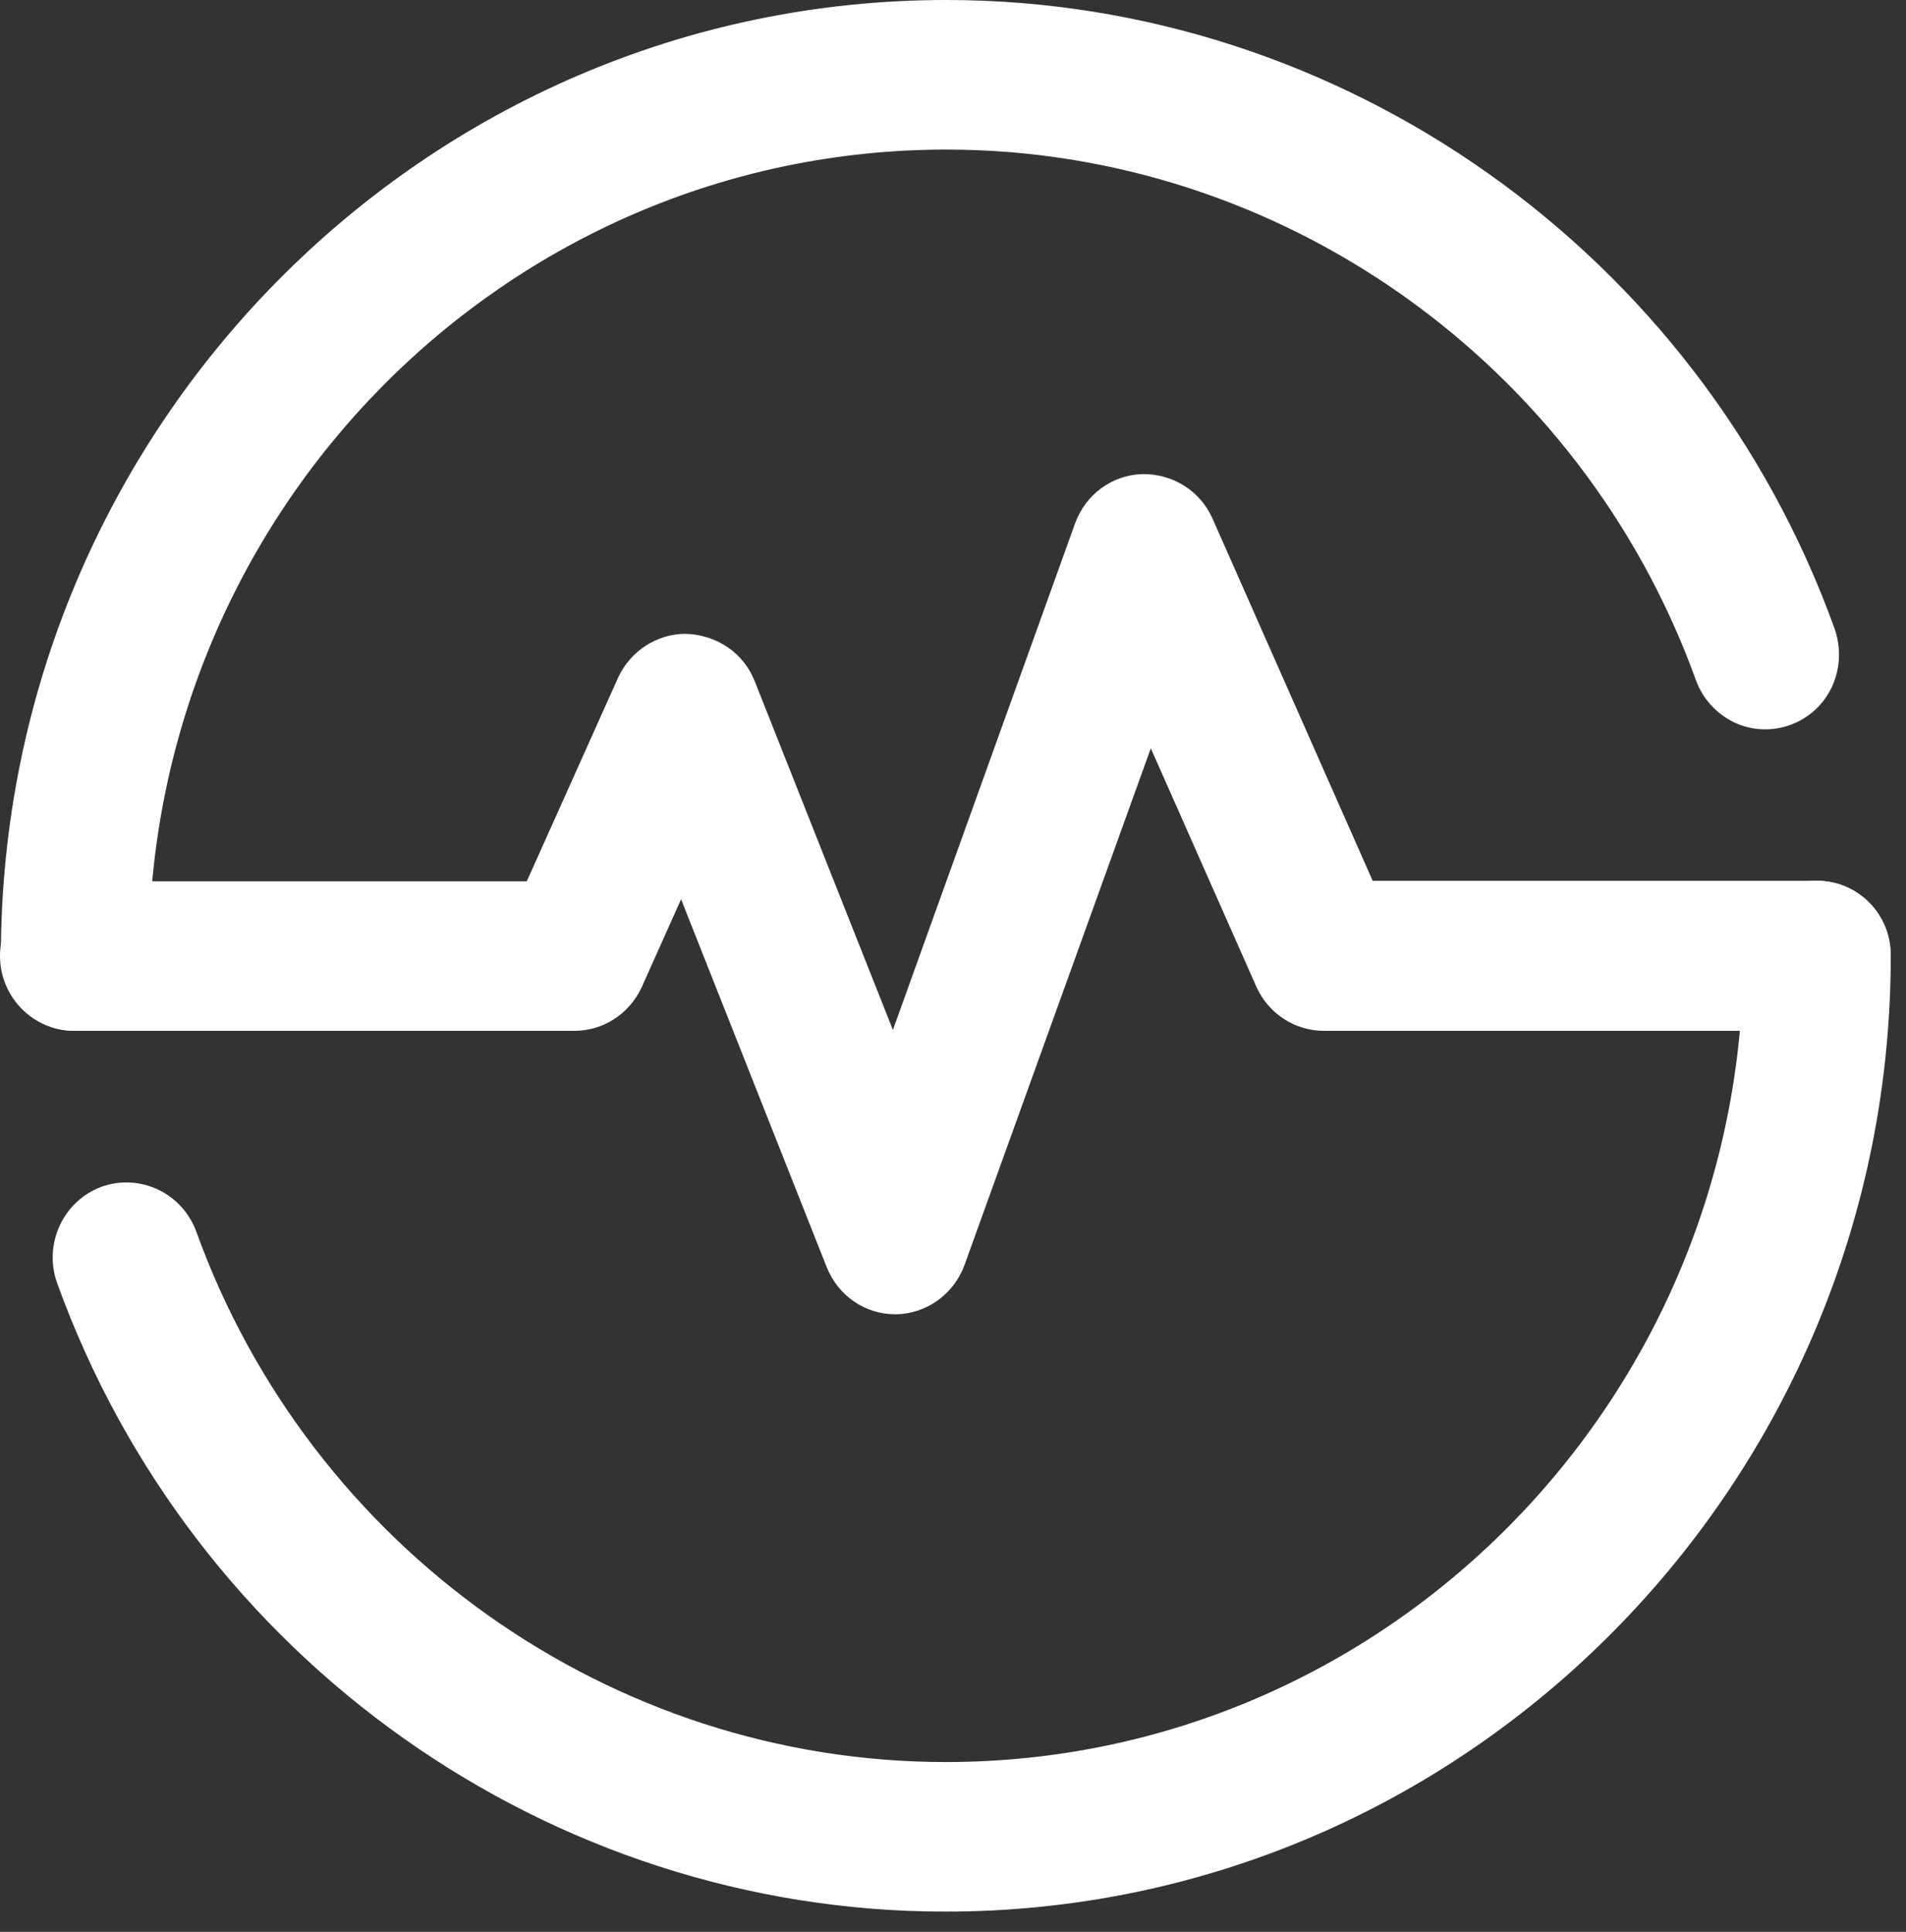
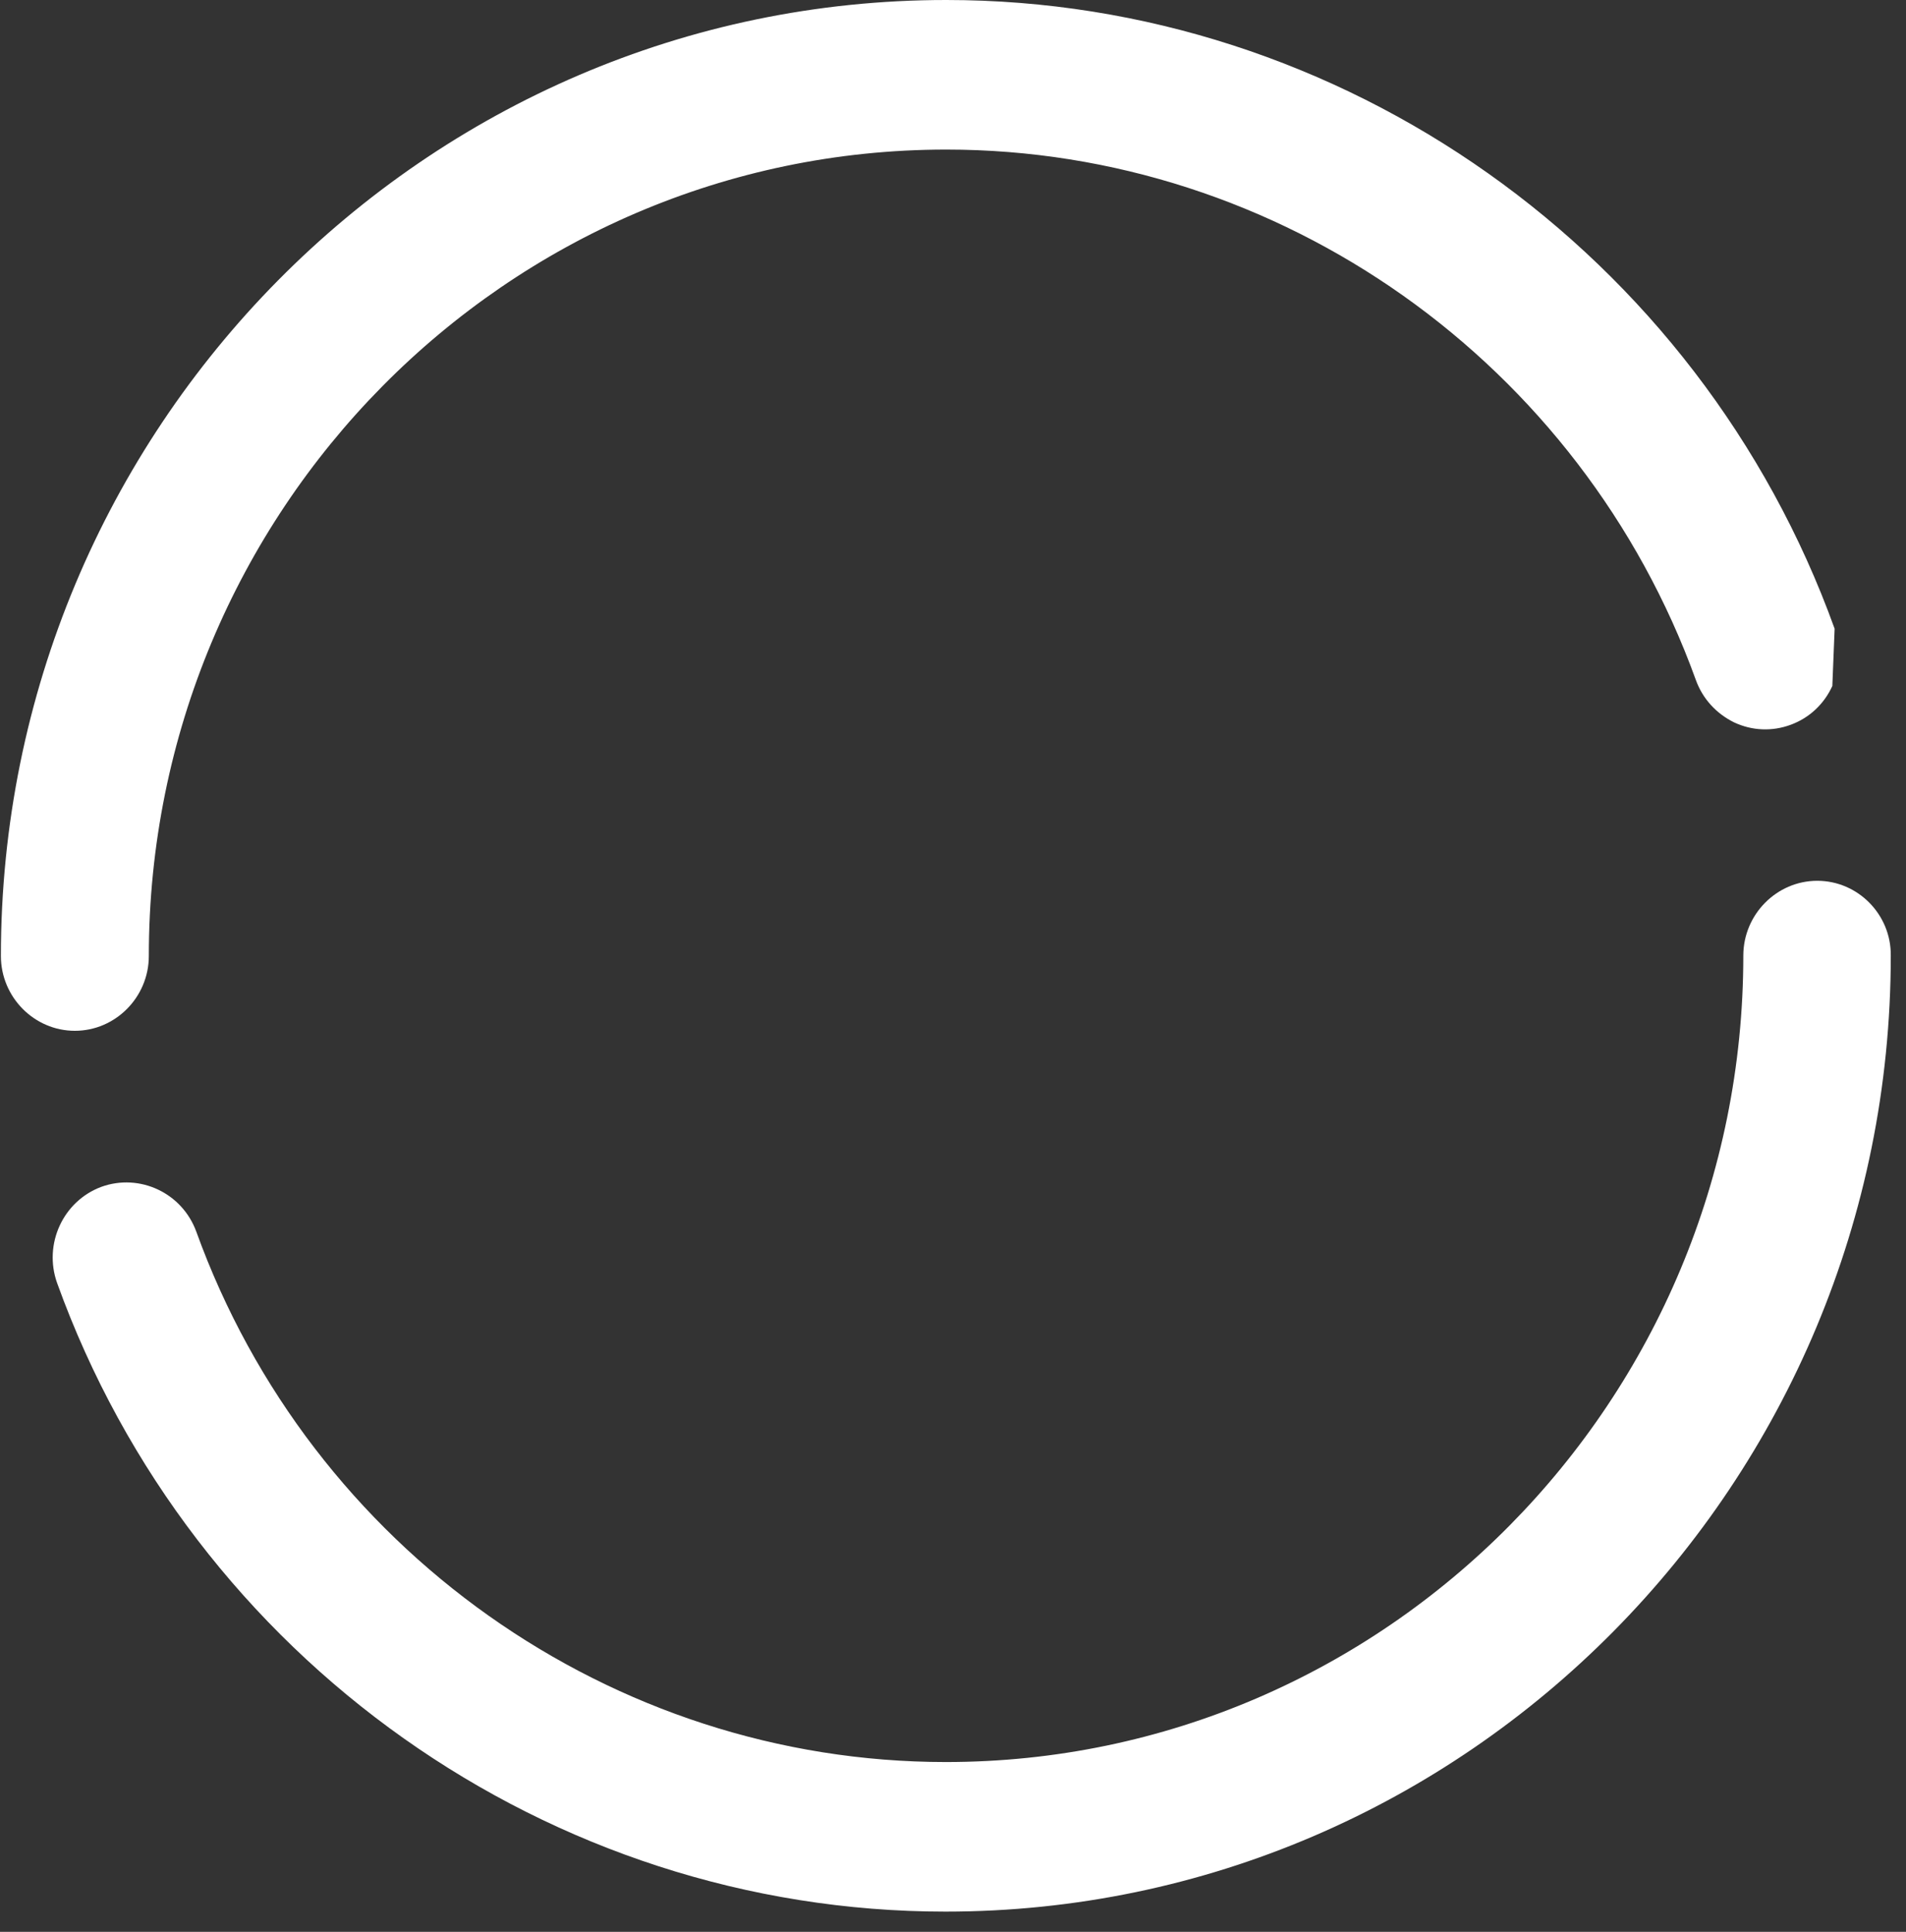
<svg xmlns="http://www.w3.org/2000/svg" width="74" height="75" viewBox="0 0 74 75" fill="none">
  <rect x="0" y="0" width="74" height="75" fill="#333333" stroke="none" />
  <path d="M70.555 34.195C68.978 34.195 67.684 35.504 67.684 37.099C67.684 54.357 53.807 68.408 36.722 68.408C23.749 68.408 12.069 60.128 7.621 47.816C7.071 46.31 5.423 45.54 3.934 46.077C2.445 46.633 1.683 48.3 2.215 49.805C7.479 64.411 21.338 74.215 36.704 74.215C56.944 74.215 73.409 57.565 73.409 37.099C73.426 35.504 72.132 34.195 70.555 34.195Z" fill="white" />
-   <path d="M70.556 34.195H53.294L47.073 20.127C46.594 19.051 45.531 18.388 44.343 18.406C43.174 18.442 42.146 19.195 41.738 20.324L34.667 39.984L29.297 26.435C28.871 25.36 27.843 24.643 26.62 24.607C25.504 24.607 24.476 25.27 23.997 26.31L20.453 34.213H2.871C1.294 34.213 0 35.521 0 37.116C0 38.711 1.294 40.02 2.871 40.02H22.296C23.43 40.02 24.44 39.357 24.919 38.317L26.443 34.912L32.097 49.196C32.54 50.307 33.586 51.024 34.755 51.024H34.791C35.978 51.006 37.041 50.235 37.449 49.106L44.68 29.052L48.774 38.299C49.235 39.339 50.263 40.02 51.397 40.02H70.52C72.098 40.02 73.391 38.711 73.391 37.116C73.427 35.503 72.133 34.195 70.556 34.195Z" fill="white" />
-   <path d="M71.229 24.409C65.965 9.803 52.106 0 36.74 0C16.5 0 0.035 16.649 0.035 37.116C0.035 38.711 1.329 40.019 2.906 40.019C4.484 40.019 5.778 38.711 5.778 37.116C5.778 19.857 19.655 5.807 36.74 5.807C49.713 5.807 61.392 14.086 65.841 26.399C66.107 27.134 66.638 27.707 67.33 28.047C68.021 28.37 68.801 28.406 69.527 28.137C70.254 27.868 70.821 27.331 71.14 26.632C71.459 25.915 71.477 25.126 71.229 24.409Z" fill="white" />
+   <path d="M71.229 24.409C65.965 9.803 52.106 0 36.74 0C16.5 0 0.035 16.649 0.035 37.116C0.035 38.711 1.329 40.019 2.906 40.019C4.484 40.019 5.778 38.711 5.778 37.116C5.778 19.857 19.655 5.807 36.74 5.807C49.713 5.807 61.392 14.086 65.841 26.399C66.107 27.134 66.638 27.707 67.33 28.047C68.021 28.37 68.801 28.406 69.527 28.137C70.254 27.868 70.821 27.331 71.14 26.632Z" fill="white" />
</svg>